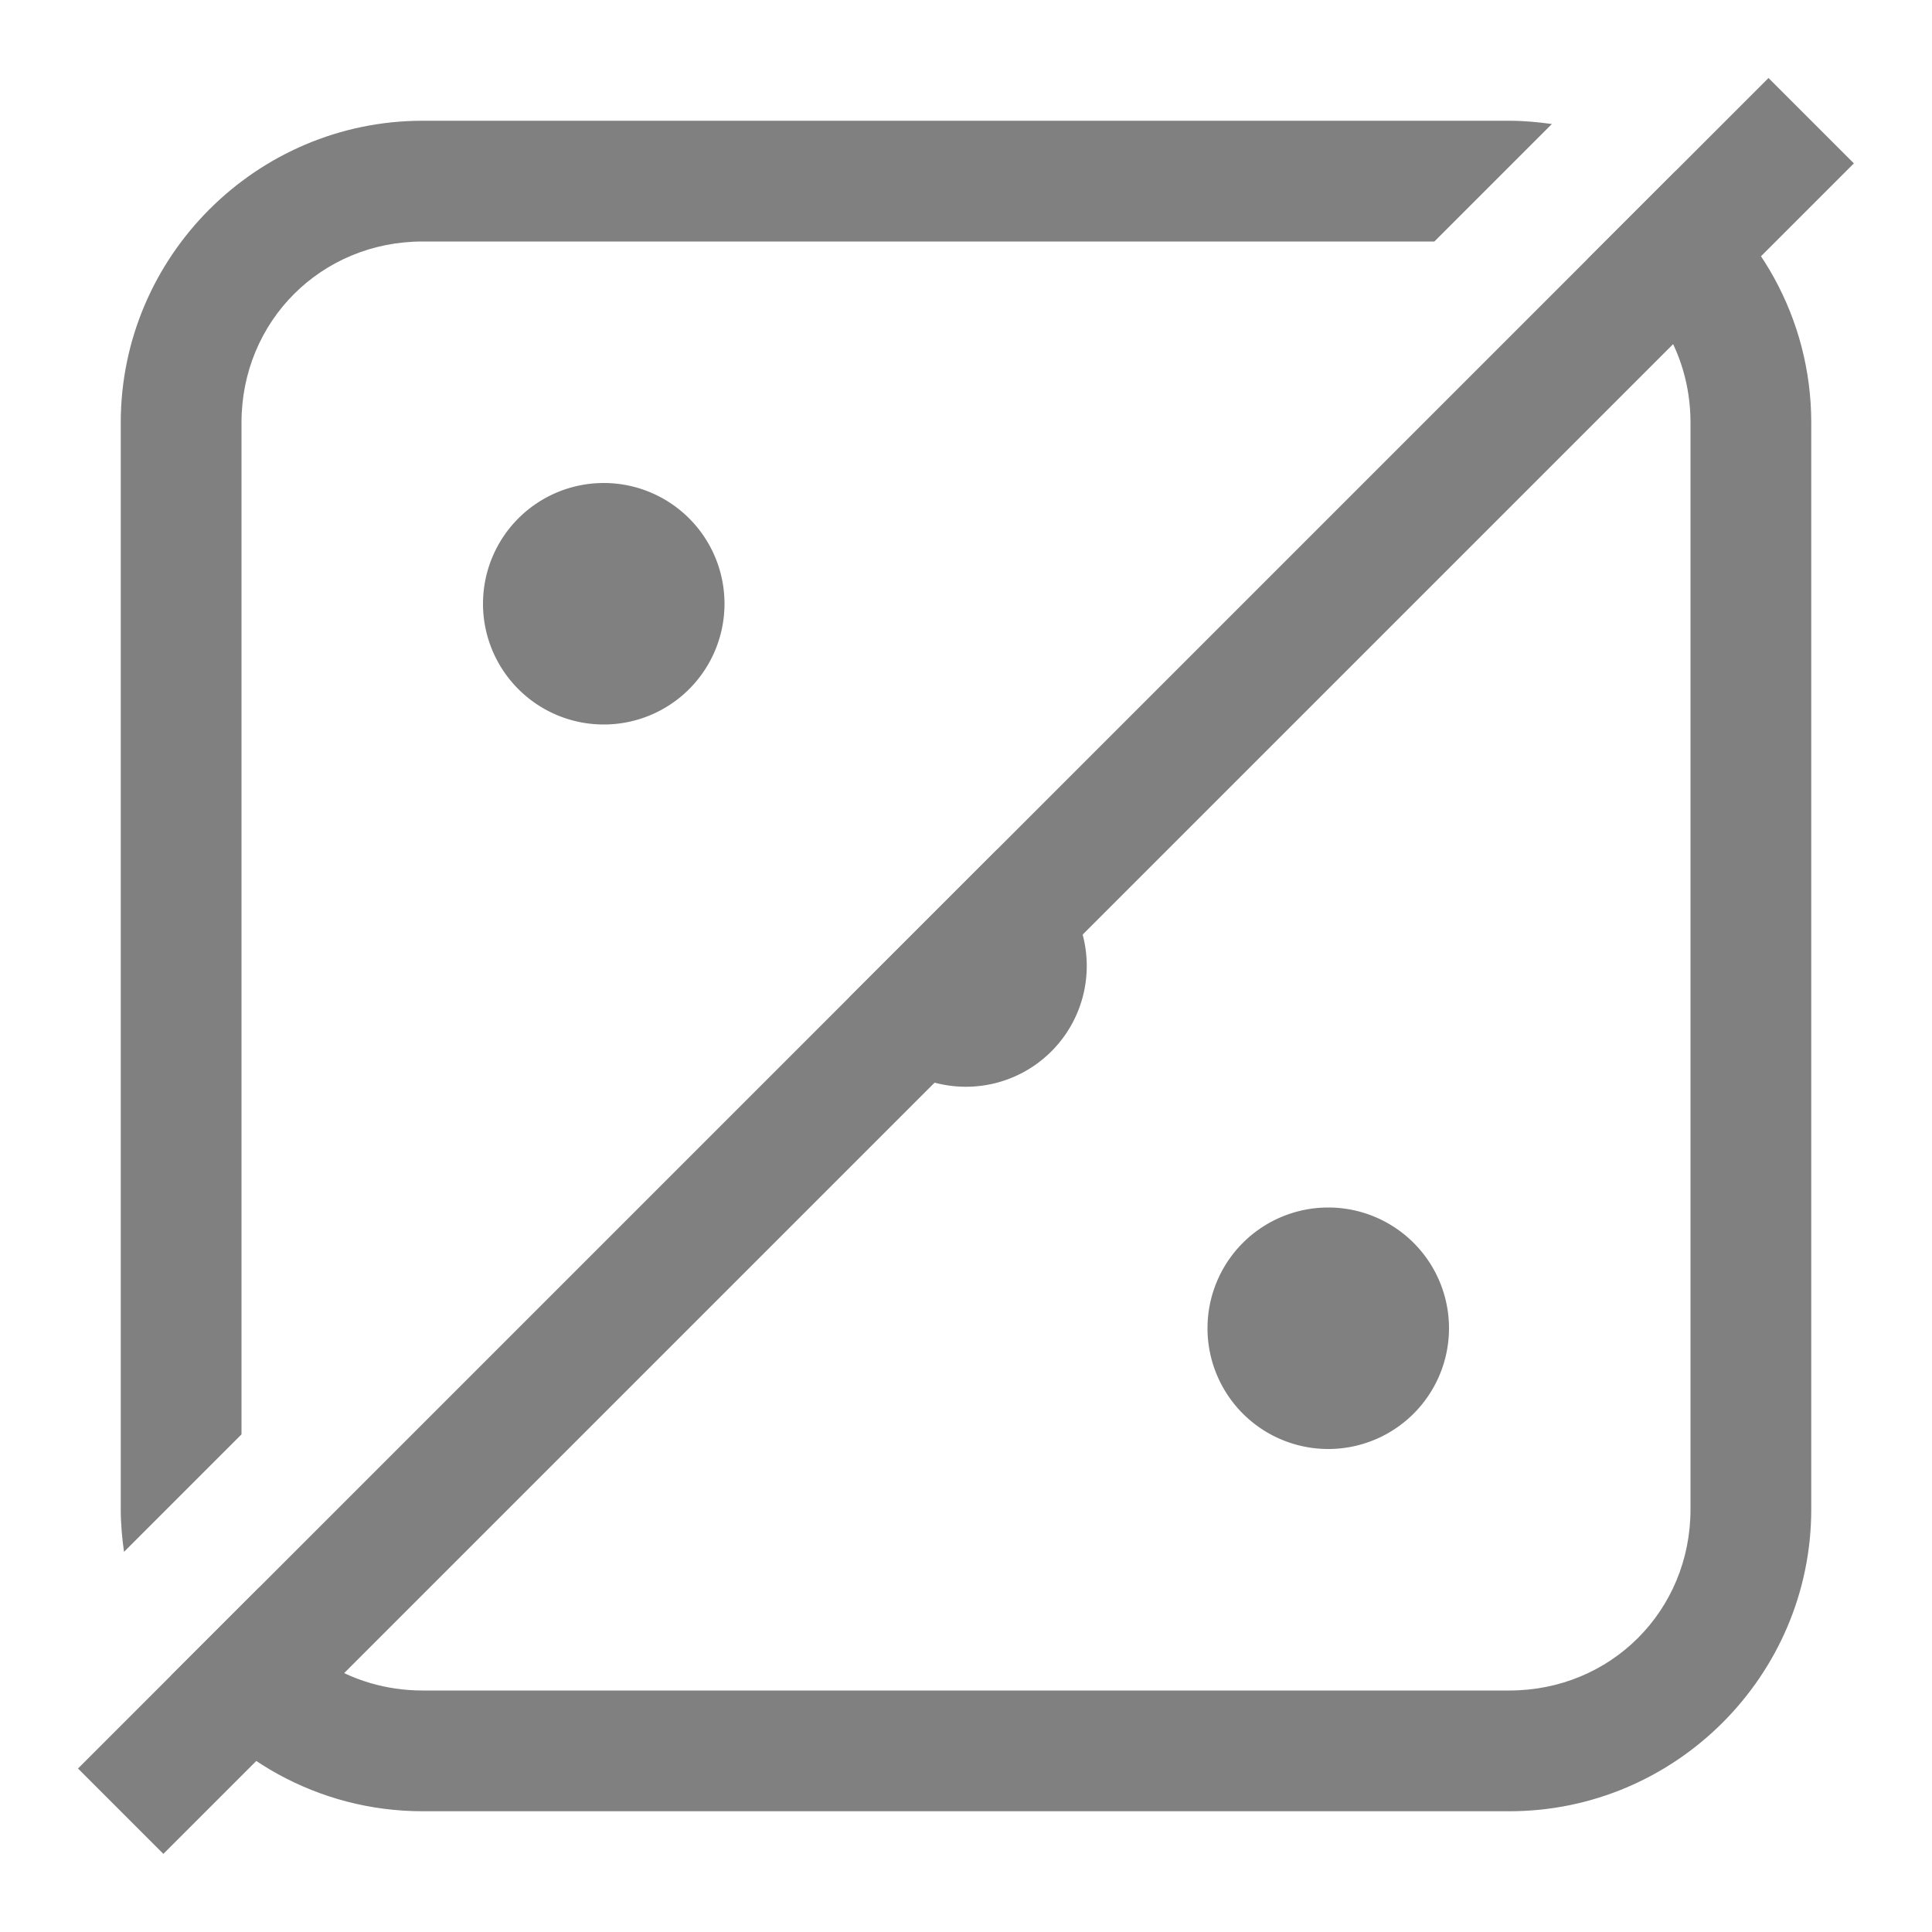
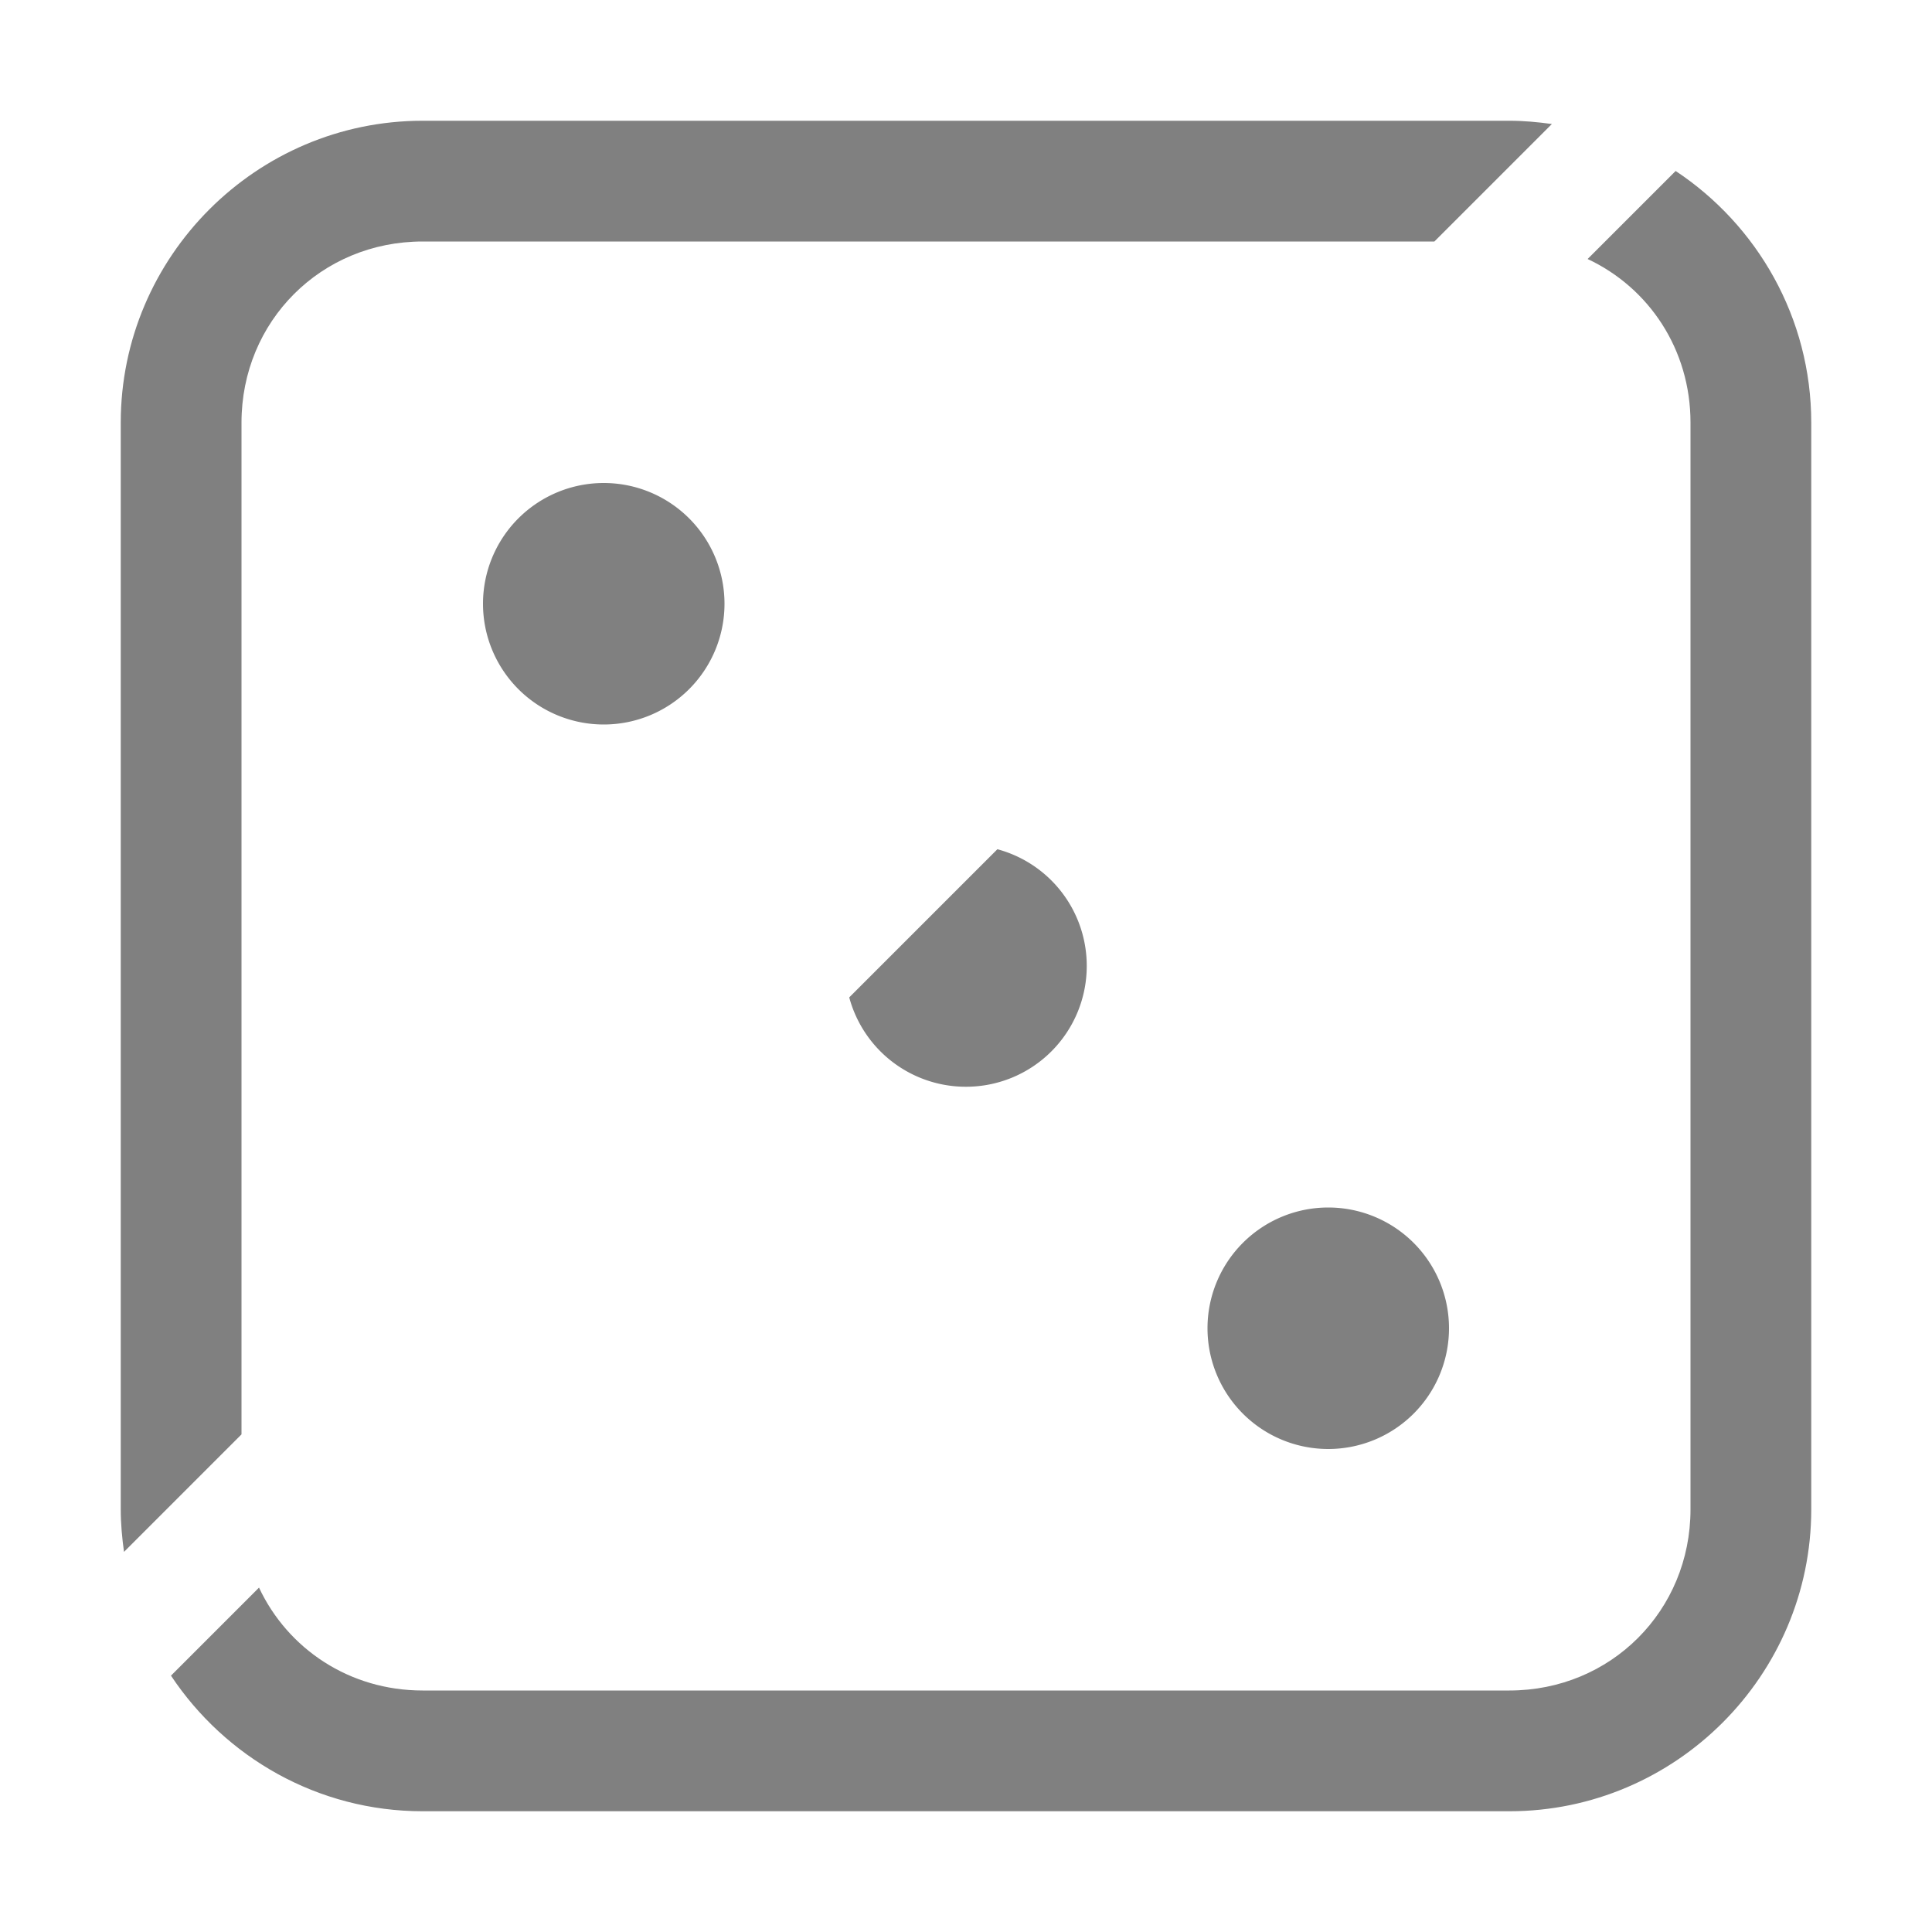
<svg xmlns="http://www.w3.org/2000/svg" version="1.1" viewBox="0 0 16 16">
  <g fill="#808080">
    <path d="m12.5 1c0.119 0 0.236 0.011 0.352 0.027l-0.973 0.973h-8.379c-0.84 0-1.5 0.66-1.5 1.5v8.379l-0.973 0.973c-0.016-0.115-0.027-0.232-0.027-0.352v-9c0-1.376 1.124-2.5 2.5-2.5zm1.377 0.416c0.676 0.448 1.123 1.216 1.123 2.084v9c0 1.376-1.124 2.5-2.5 2.5h-9c-0.868 0-1.635-0.447-2.084-1.123l0.729-0.729c0.238 0.507 0.749 0.852 1.355 0.852h9c0.84 0 1.5-0.66 1.5-1.5v-9c0-0.606-0.344-1.117-0.852-1.355z" color="#000000" fill-rule="evenodd" stroke-linecap="round" stroke-linejoin="round" style="-inkscape-stroke:none;paint-order:stroke fill markers" />
    <path d="m5 4a1 1 0 0 1 1 1 1 1 0 0 1-1 1 1 1 0 0 1-1-1 1 1 0 0 1 1-1zm3.26 3.033a1 1 0 0 1 0.74 0.967 1 1 0 0 1-1 1 1 1 0 0 1-0.967-0.74zm2.74 2.967a1 1 0 0 1 1 1 1 1 0 0 1-1 1 1 1 0 0 1-1-1 1 1 0 0 1 1-1z" fill-rule="evenodd" stop-color="#000000" style="paint-order:stroke fill markers" />
-     <path d="m14.646 0.646 0.707 0.707-14 14-0.707-0.707z" color="#000000" style="-inkscape-stroke:none" />
  </g>
</svg>